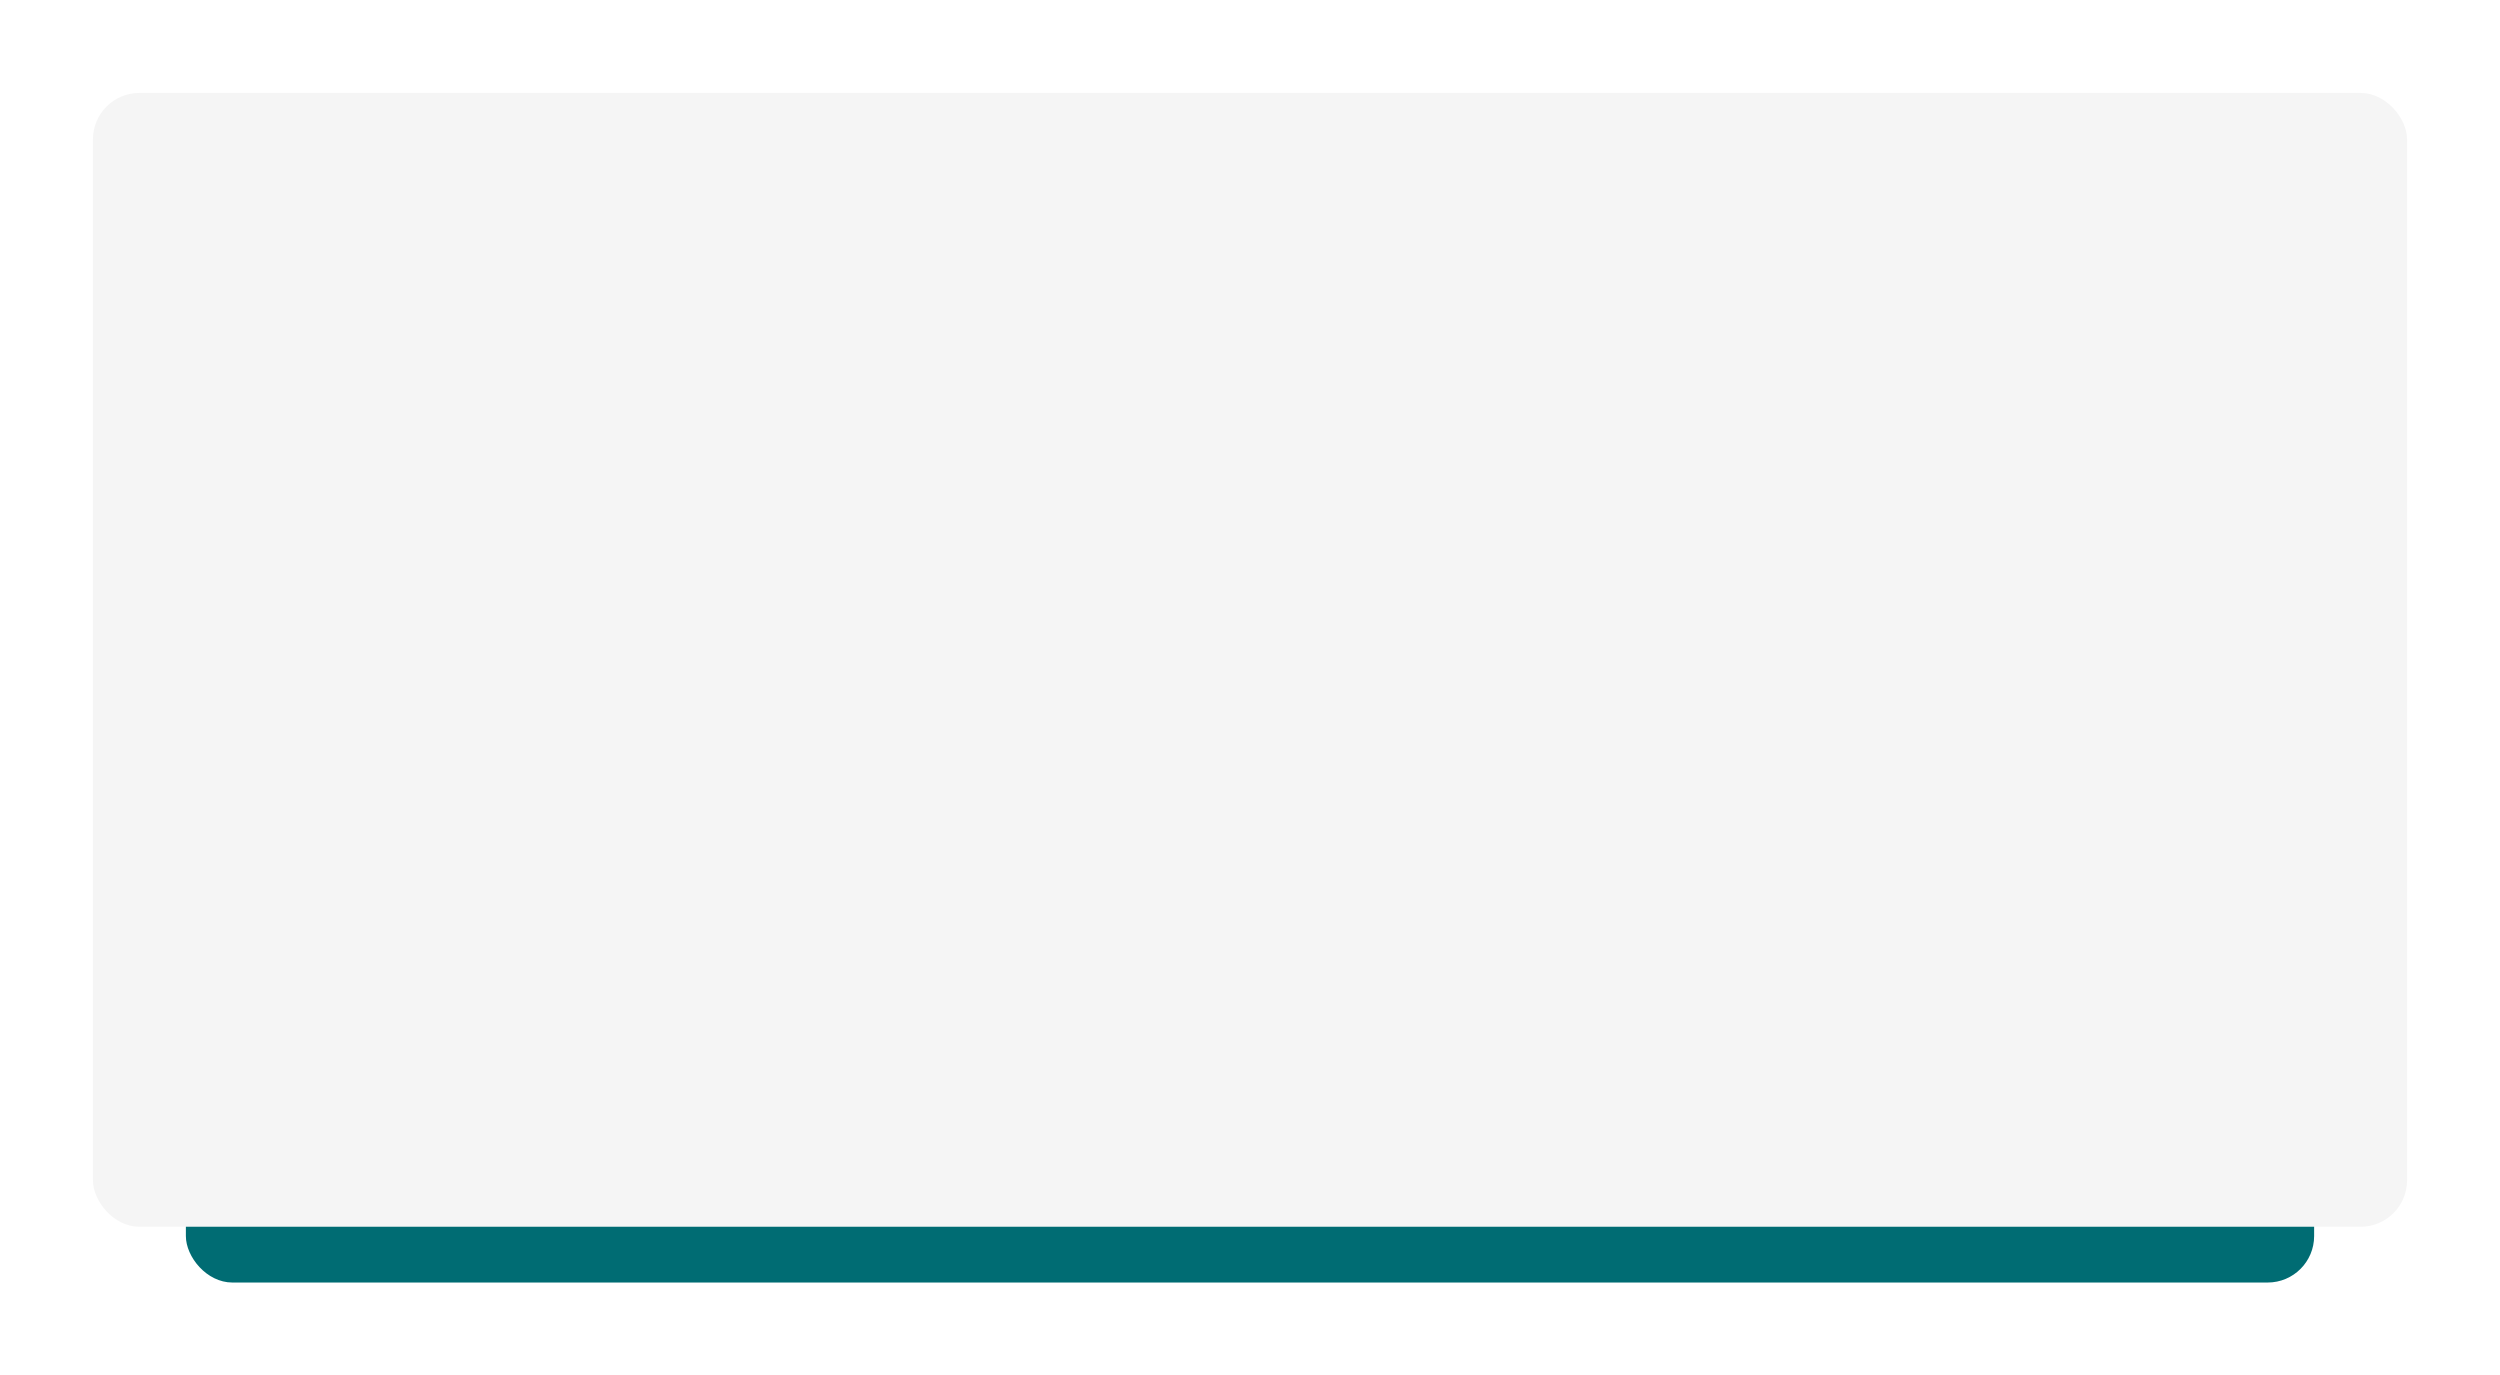
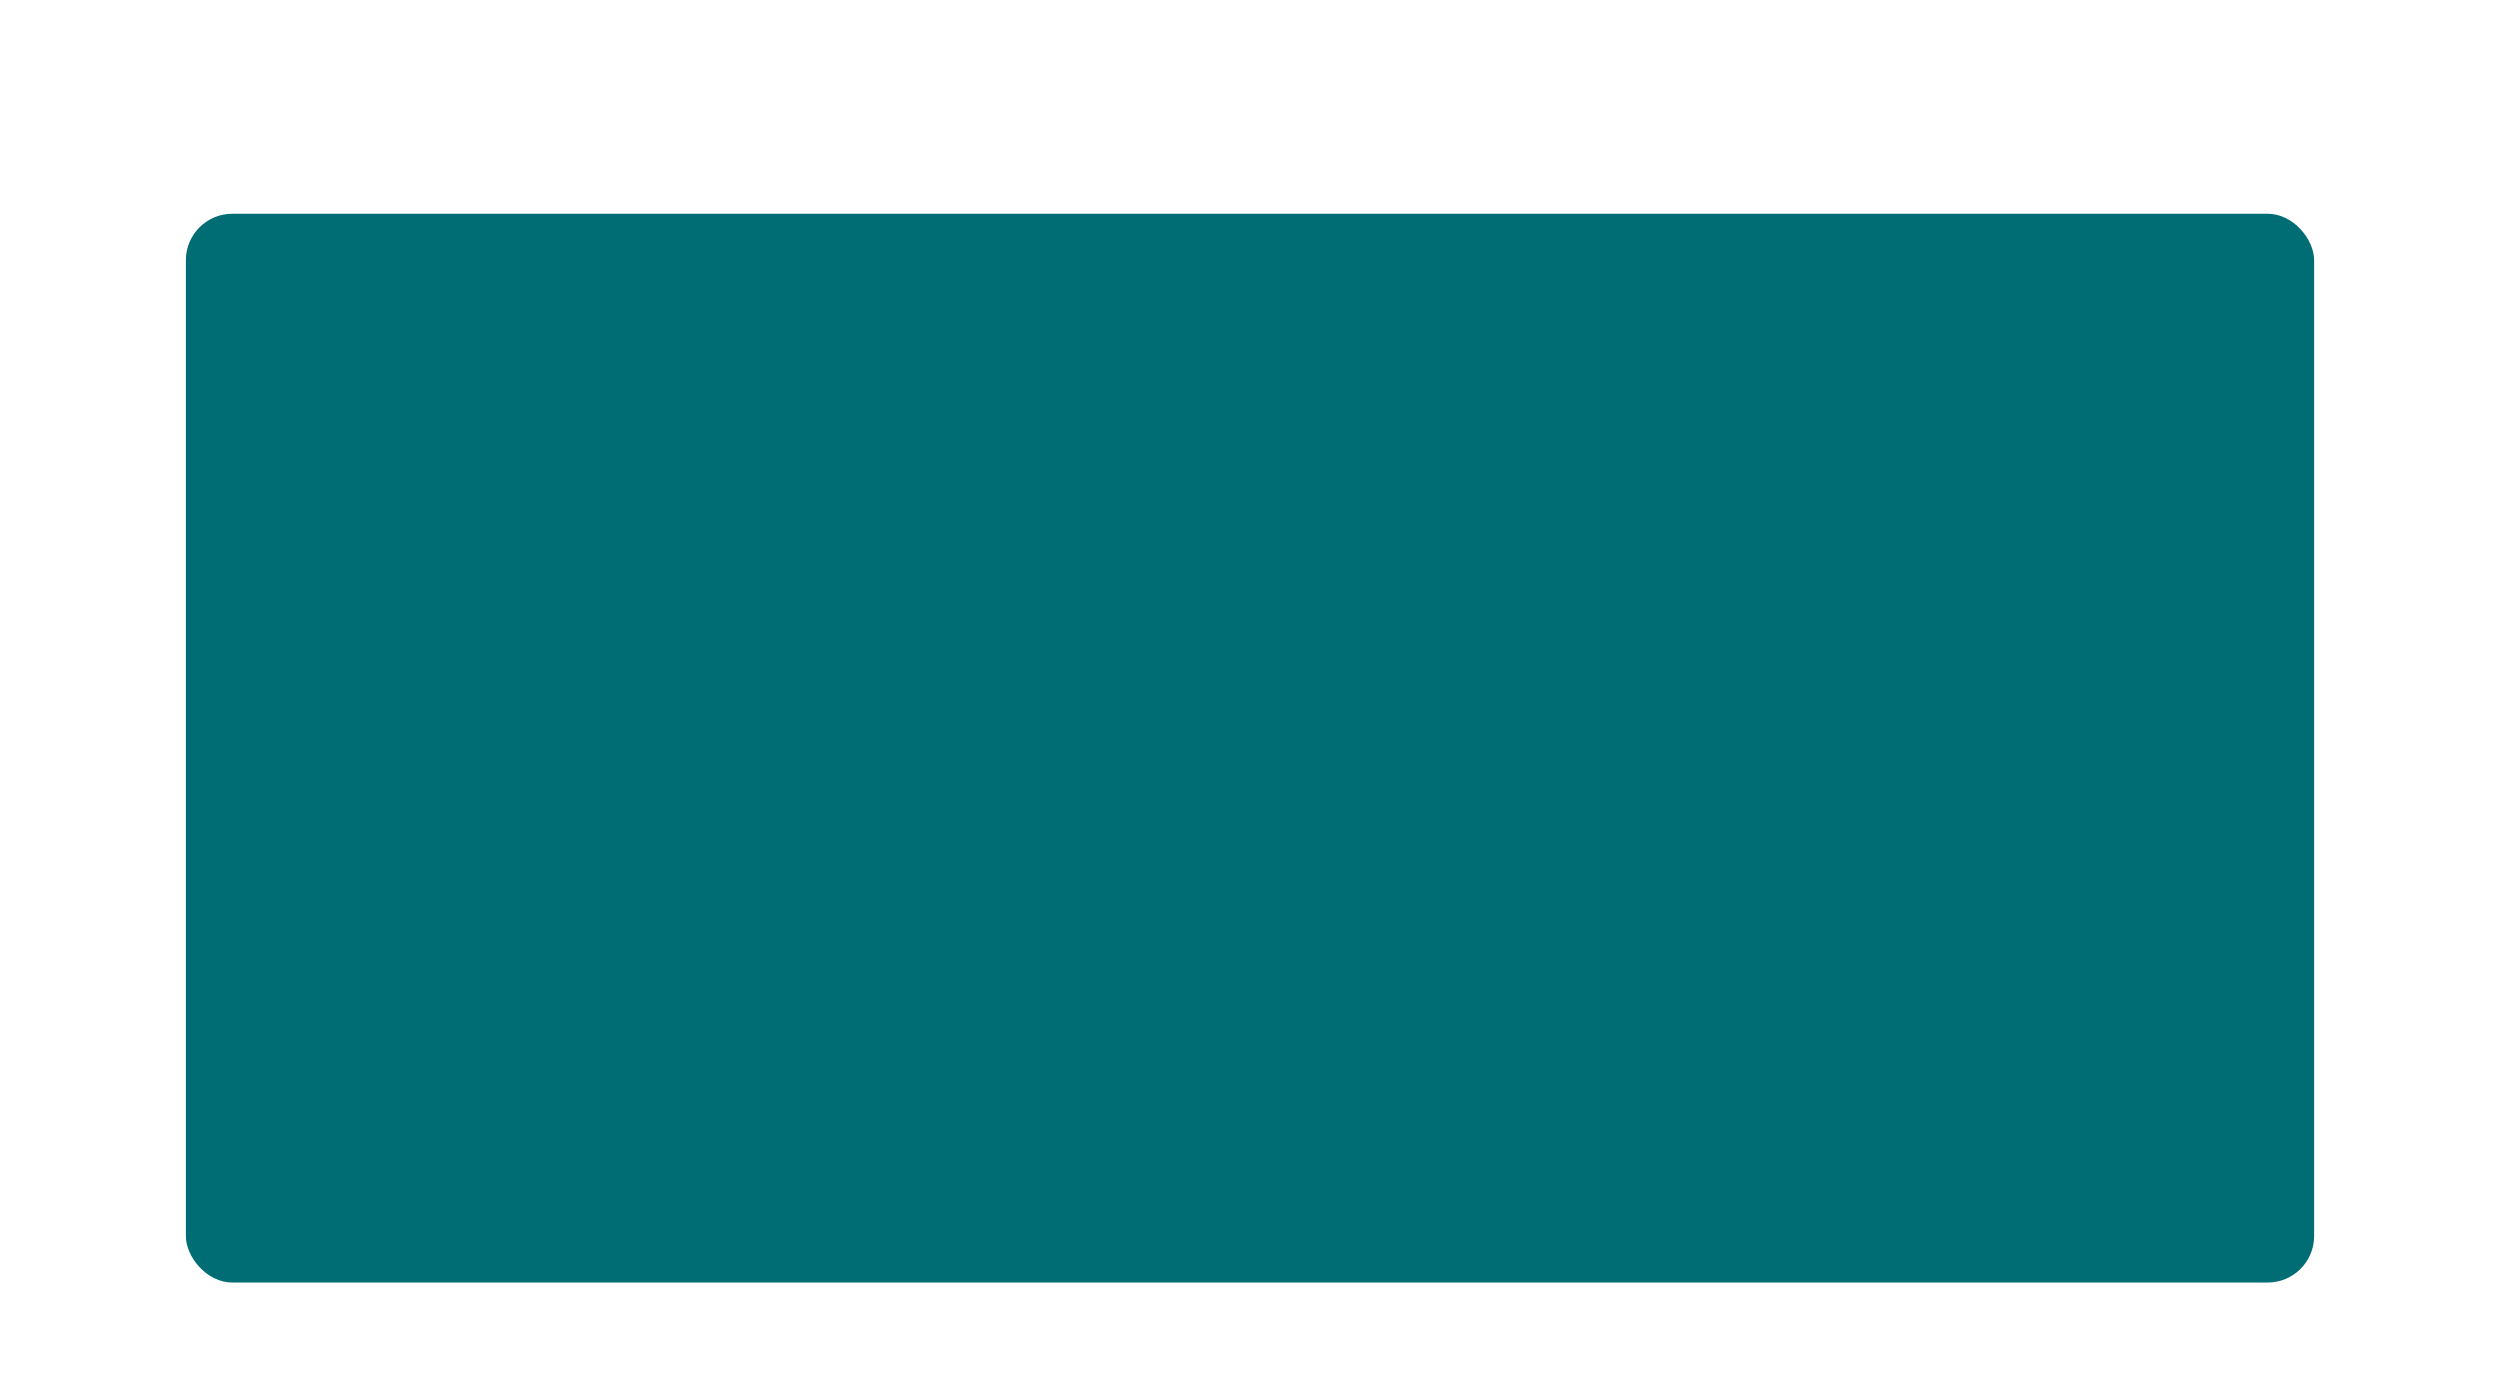
<svg xmlns="http://www.w3.org/2000/svg" width="269" height="148" viewBox="0 0 269 148" fill="none">
  <g filter="url(#filter0_d_15_1038)">
    <rect x="20" y="19" width="229" height="115" rx="5" fill="#006C73" />
  </g>
  <g filter="url(#filter1_d_15_1038)">
-     <rect x="10" y="6" width="249" height="122" rx="5" fill="#F5F5F5" />
-   </g>
+     </g>
  <defs>
    <filter id="filter0_d_15_1038" x="10" y="13" width="249" height="135" filterUnits="userSpaceOnUse" color-interpolation-filters="sRGB">
      <feFlood flood-opacity="0" result="BackgroundImageFix" />
      <feColorMatrix in="SourceAlpha" type="matrix" values="0 0 0 0 0 0 0 0 0 0 0 0 0 0 0 0 0 0 127 0" result="hardAlpha" />
      <feOffset dy="4" />
      <feGaussianBlur stdDeviation="5" />
      <feComposite in2="hardAlpha" operator="out" />
      <feColorMatrix type="matrix" values="0 0 0 0 0 0 0 0 0 0 0 0 0 0 0 0 0 0 0.2 0" />
      <feBlend mode="normal" in2="BackgroundImageFix" result="effect1_dropShadow_15_1038" />
      <feBlend mode="normal" in="SourceGraphic" in2="effect1_dropShadow_15_1038" result="shape" />
    </filter>
    <filter id="filter1_d_15_1038" x="0" y="0" width="269" height="142" filterUnits="userSpaceOnUse" color-interpolation-filters="sRGB">
      <feFlood flood-opacity="0" result="BackgroundImageFix" />
      <feColorMatrix in="SourceAlpha" type="matrix" values="0 0 0 0 0 0 0 0 0 0 0 0 0 0 0 0 0 0 127 0" result="hardAlpha" />
      <feOffset dy="4" />
      <feGaussianBlur stdDeviation="5" />
      <feComposite in2="hardAlpha" operator="out" />
      <feColorMatrix type="matrix" values="0 0 0 0 0 0 0 0 0 0 0 0 0 0 0 0 0 0 0.2 0" />
      <feBlend mode="normal" in2="BackgroundImageFix" result="effect1_dropShadow_15_1038" />
      <feBlend mode="normal" in="SourceGraphic" in2="effect1_dropShadow_15_1038" result="shape" />
    </filter>
  </defs>
</svg>